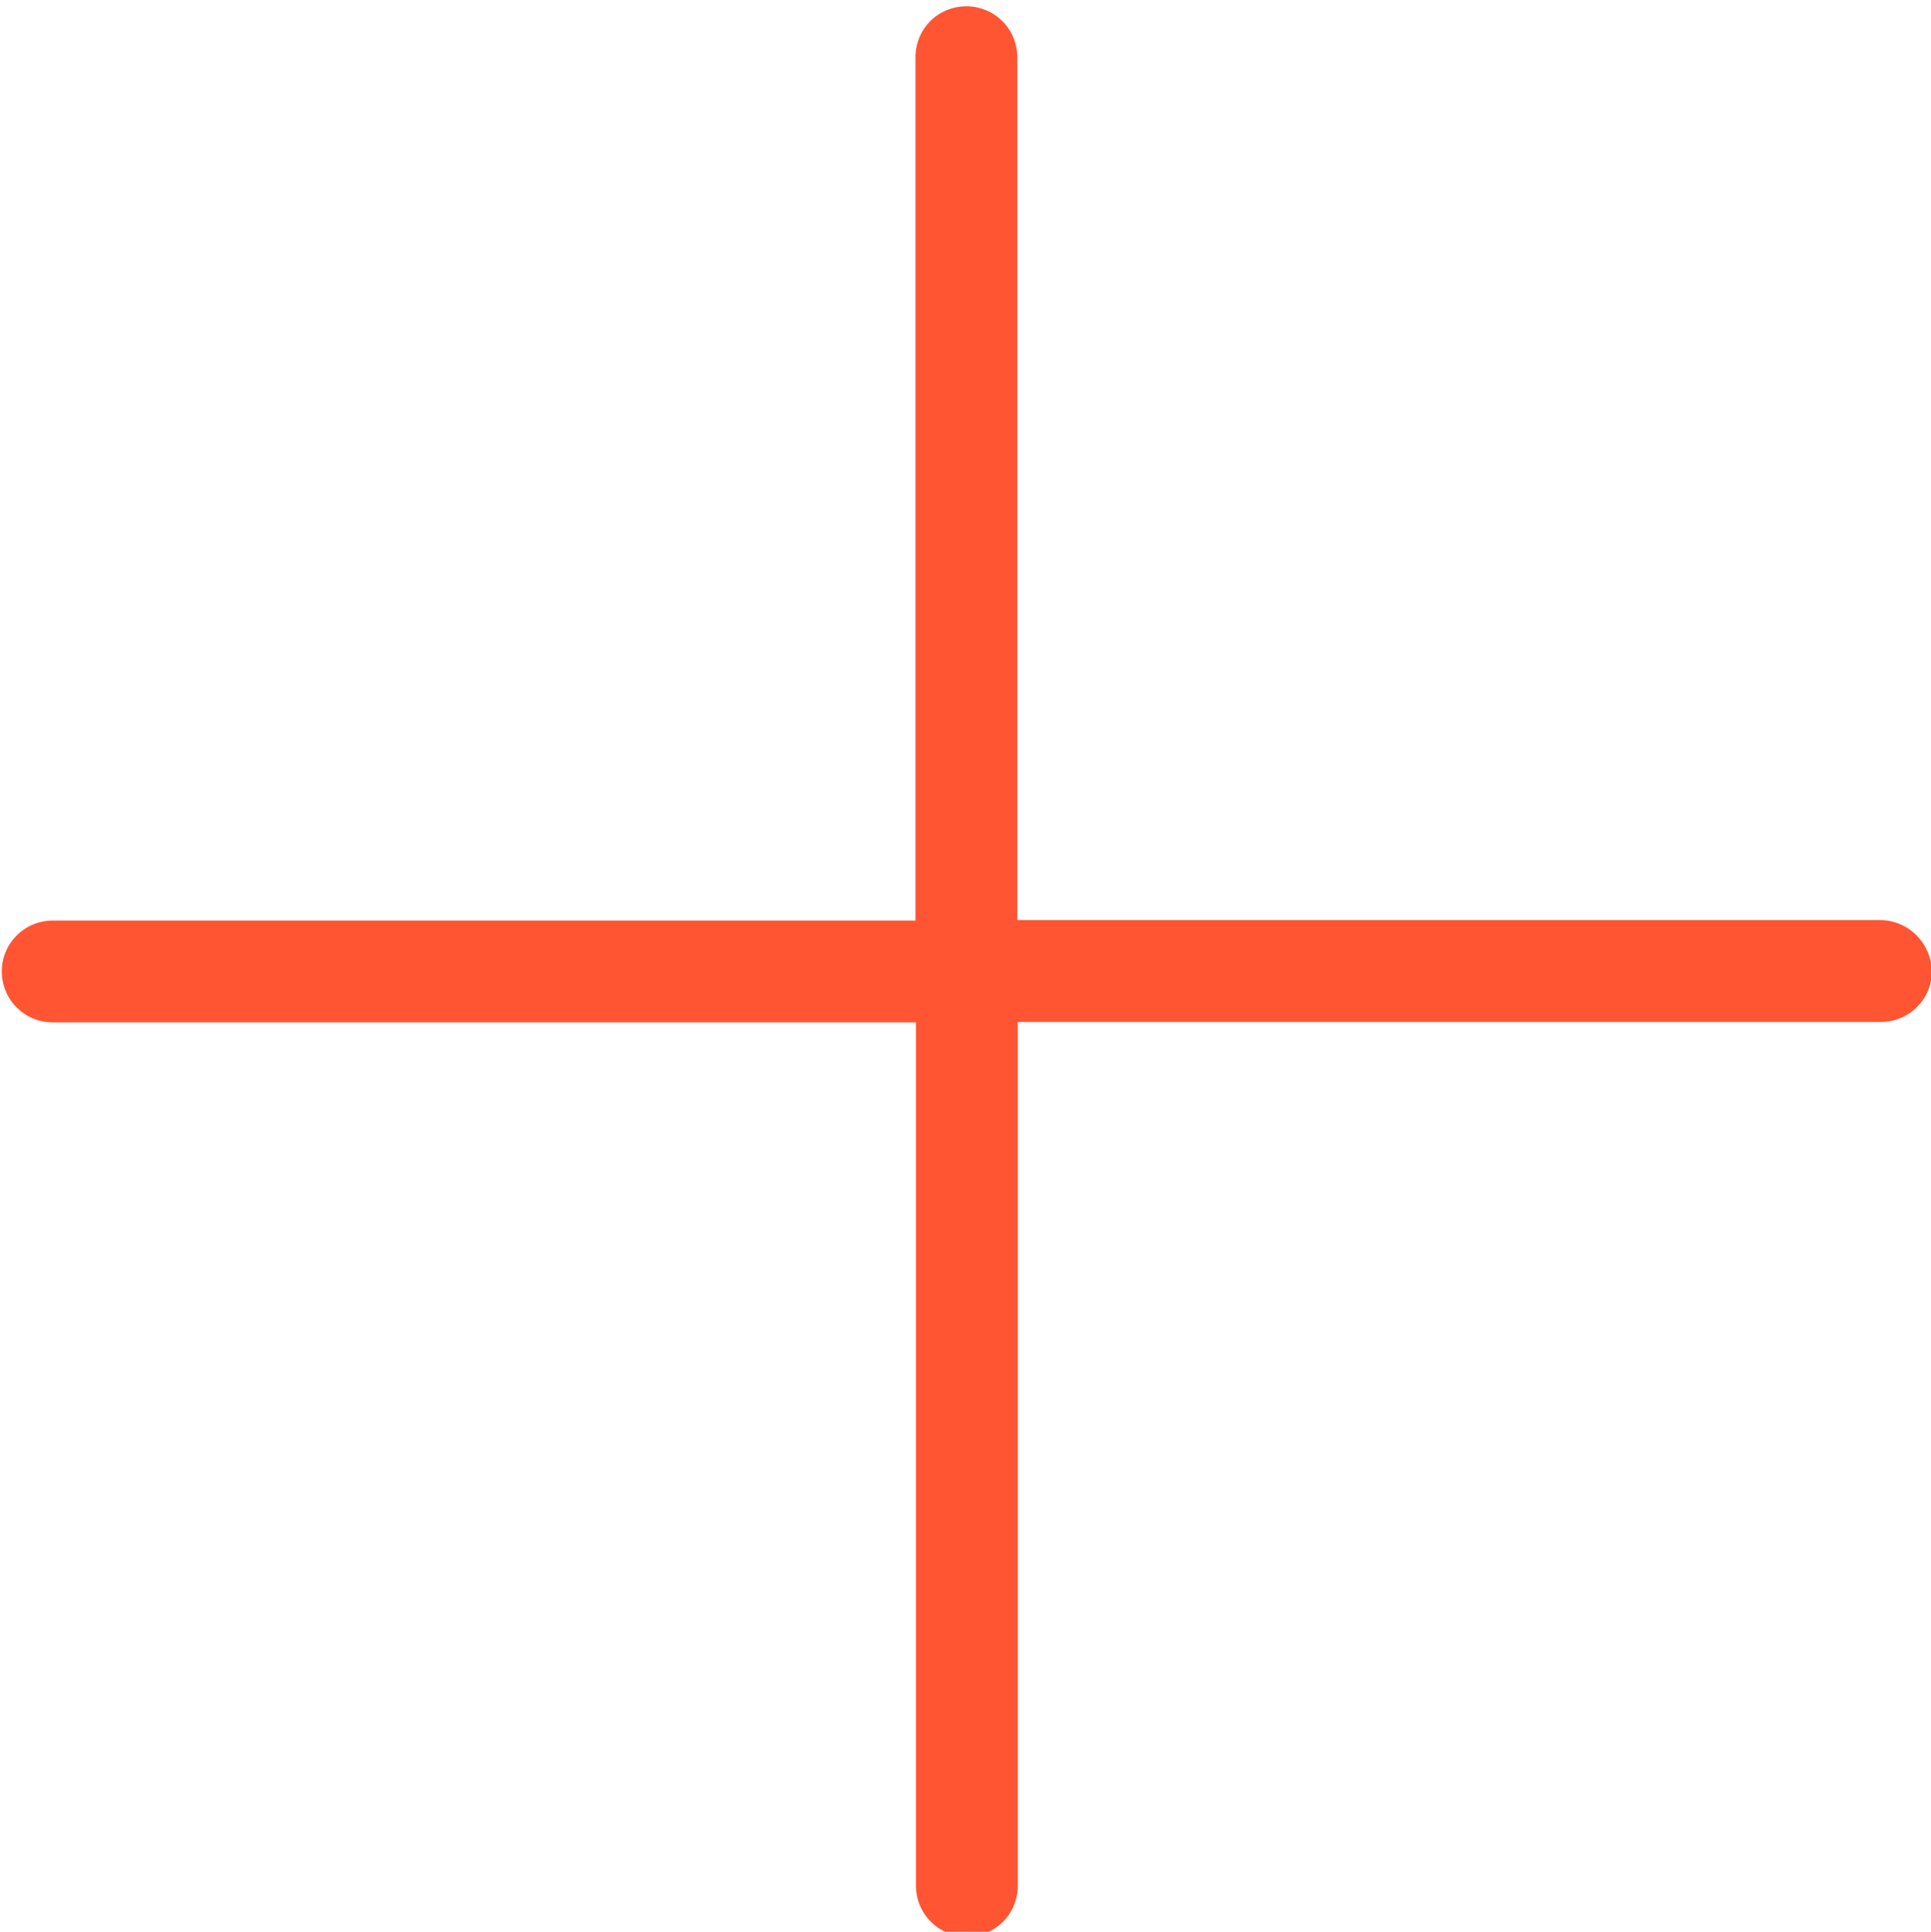
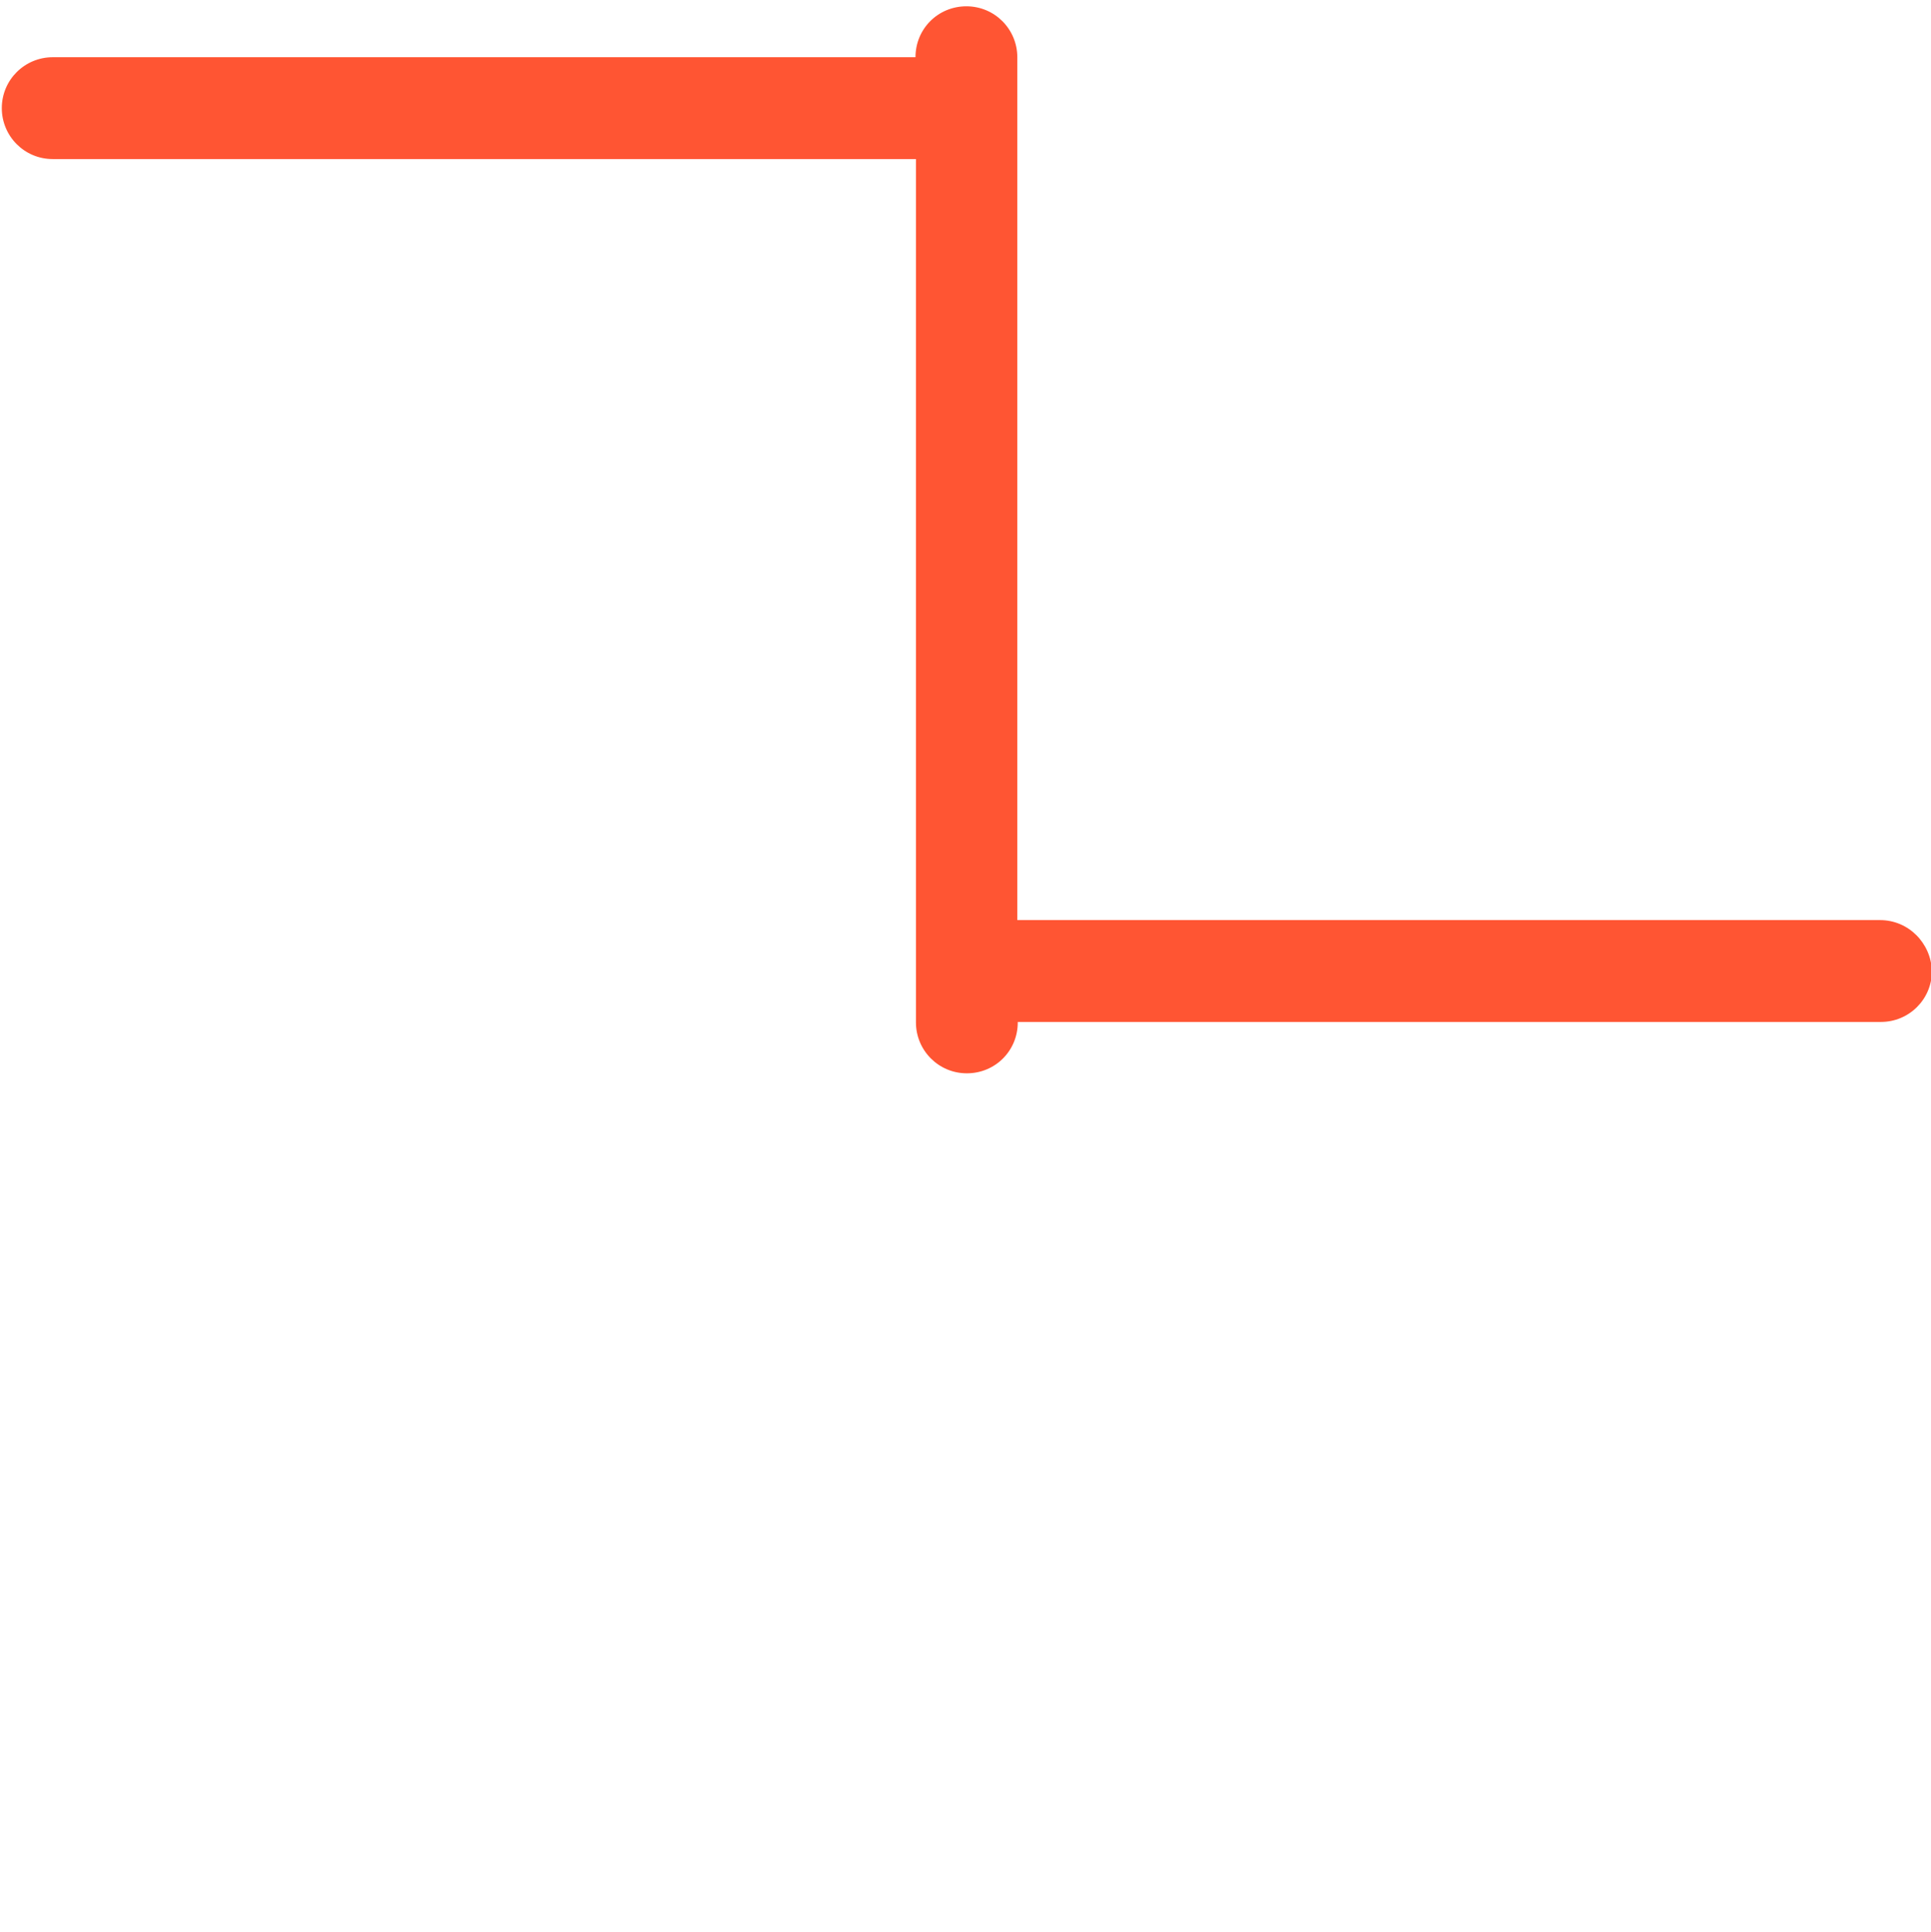
<svg xmlns="http://www.w3.org/2000/svg" version="1.1" baseProfile="tiny" id="Layer_1" x="0px" y="0px" viewBox="0 0 428.6 428.7" xml:space="preserve">
-   <path fill="#FF5533" d="M417.3,204.2H225.8V12.7c0-6.2-5-11.3-11.3-11.3s-11.3,5-11.3,11.3v191.6H11.7c-6.2,0-11.3,5-11.3,11.3  c0,6.2,5,11.3,11.3,11.3h191.6v191.6c0,6.2,5,11.3,11.3,11.3s11.3-5,11.3-11.3V226.8h191.6c6.2,0,11.3-5,11.3-11.3  C428.6,209.3,423.6,204.2,417.3,204.2z" />
+   <path fill="#FF5533" d="M417.3,204.2H225.8V12.7c0-6.2-5-11.3-11.3-11.3s-11.3,5-11.3,11.3H11.7c-6.2,0-11.3,5-11.3,11.3  c0,6.2,5,11.3,11.3,11.3h191.6v191.6c0,6.2,5,11.3,11.3,11.3s11.3-5,11.3-11.3V226.8h191.6c6.2,0,11.3-5,11.3-11.3  C428.6,209.3,423.6,204.2,417.3,204.2z" />
</svg>